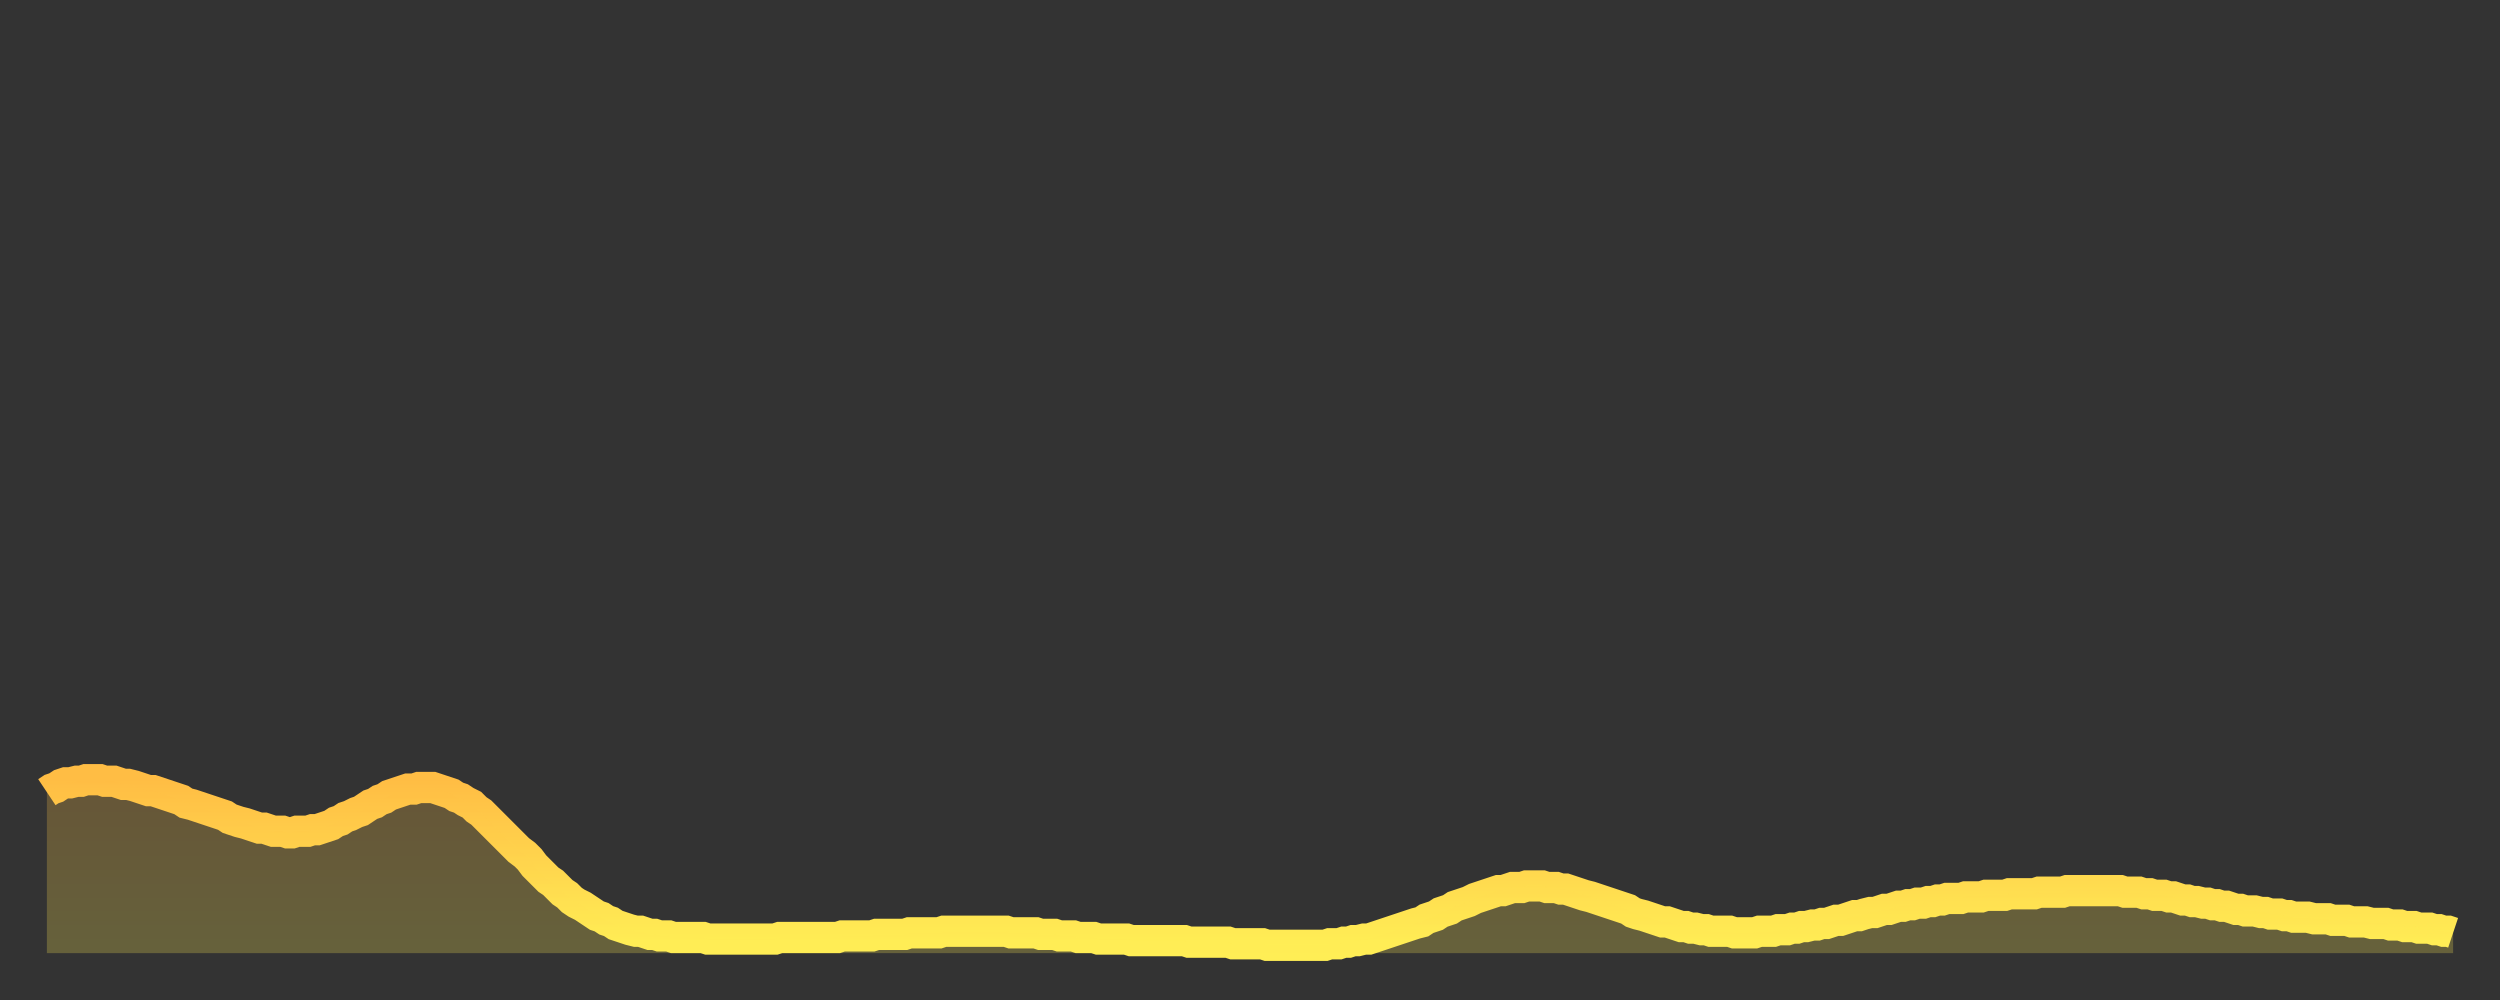
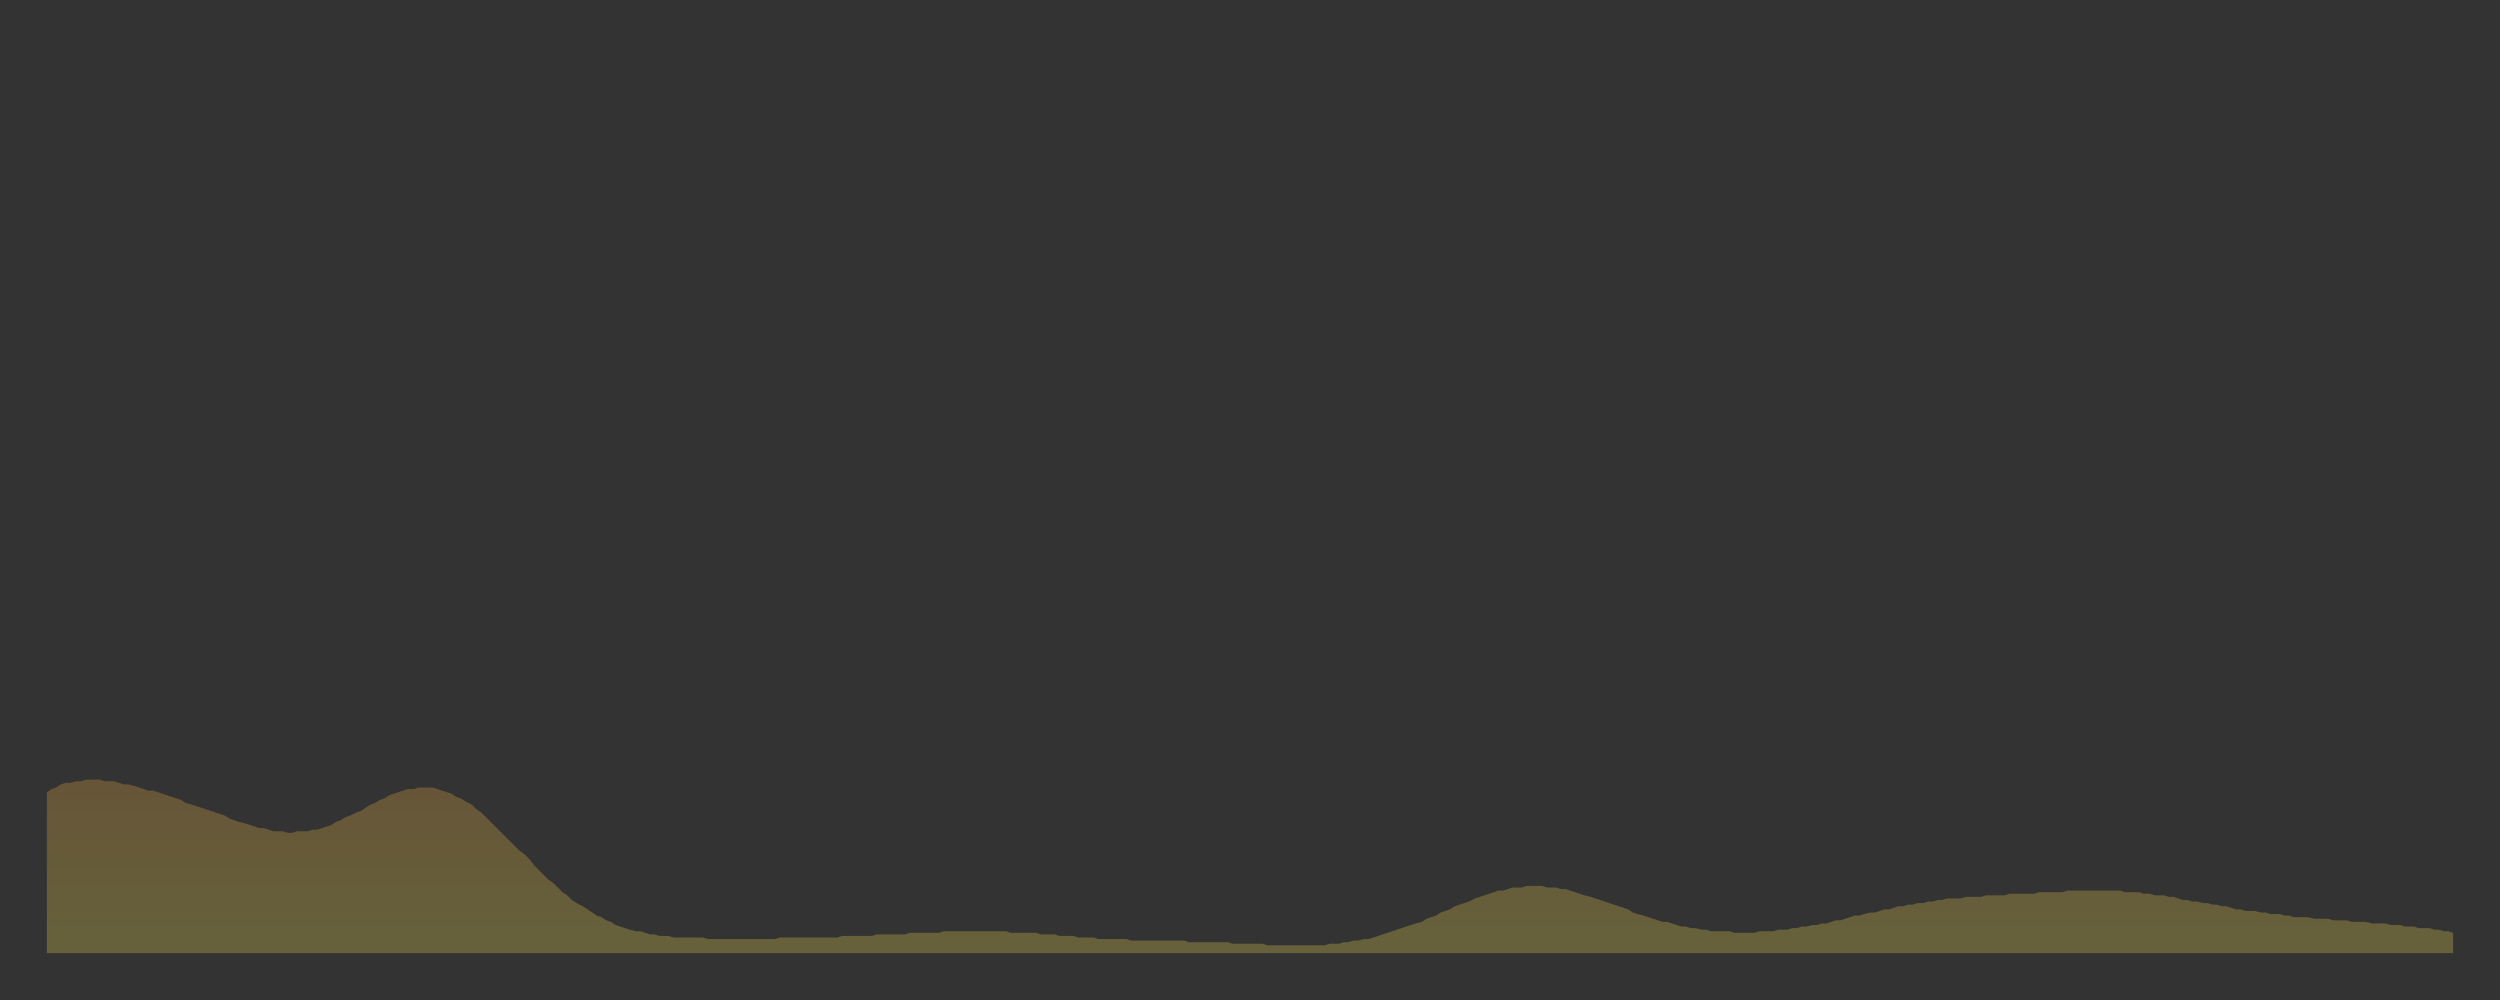
<svg xmlns="http://www.w3.org/2000/svg" baseProfile="full" height="64" version="1.1" width="160">
  <rect width="100%" height="100%" fill="#333333" stroke="none" />
  <defs>
    <linearGradient id="id241052" x1="0" x2="0" y1="0" y2="1">
      <stop offset="0%" stop-color="#ffbd44" />
      <stop offset="50%" stop-color="#ffd54d" />
      <stop offset="100%" stop-color="#ffee55" />
    </linearGradient>
  </defs>
  <g transform="translate(3,3)">
    <g>
-       <path d="M 0.0 47.7 0.3 47.5 0.6 47.4 0.9 47.2 1.2 47.1 1.5 47.1 1.9 47.0 2.2 47.0 2.5 46.9 2.8 46.9 3.1 46.9 3.4 46.9 3.7 47.0 4.0 47.0 4.3 47.0 4.6 47.1 4.9 47.2 5.2 47.2 5.6 47.3 5.9 47.4 6.2 47.5 6.5 47.6 6.8 47.6 7.1 47.7 7.4 47.8 7.7 47.9 8.0 48.0 8.3 48.1 8.6 48.2 8.9 48.4 9.3 48.5 9.6 48.6 9.9 48.7 10.2 48.8 10.5 48.9 10.8 49.0 11.1 49.1 11.4 49.2 11.7 49.4 12.0 49.5 12.3 49.6 12.7 49.7 13.0 49.8 13.3 49.9 13.6 50.0 13.9 50.0 14.2 50.1 14.5 50.2 14.8 50.2 15.1 50.2 15.4 50.3 15.7 50.3 16.0 50.2 16.4 50.2 16.7 50.2 17.0 50.1 17.3 50.1 17.6 50.0 17.9 49.9 18.2 49.8 18.5 49.6 18.8 49.5 19.1 49.3 19.4 49.2 19.8 49.0 20.1 48.9 20.4 48.7 20.7 48.5 21.0 48.4 21.3 48.2 21.6 48.1 21.9 47.9 22.2 47.8 22.5 47.7 22.8 47.6 23.1 47.5 23.5 47.5 23.8 47.4 24.1 47.4 24.4 47.4 24.7 47.4 25.0 47.5 25.3 47.6 25.6 47.7 25.9 47.8 26.2 48.0 26.5 48.1 26.8 48.3 27.2 48.5 27.5 48.8 27.8 49.0 28.1 49.3 28.4 49.6 28.7 49.9 29.0 50.2 29.3 50.5 29.6 50.8 29.9 51.1 30.2 51.4 30.6 51.7 30.9 52.0 31.2 52.4 31.5 52.7 31.8 53.0 32.1 53.3 32.4 53.5 32.7 53.8 33.0 54.1 33.3 54.3 33.6 54.6 33.9 54.8 34.3 55.0 34.6 55.2 34.9 55.4 35.2 55.6 35.5 55.7 35.8 55.9 36.1 56.0 36.4 56.2 36.7 56.3 37.0 56.4 37.3 56.5 37.7 56.6 38.0 56.6 38.3 56.7 38.6 56.8 38.9 56.8 39.2 56.9 39.5 56.9 39.8 56.9 40.1 57.0 40.4 57.0 40.7 57.0 41.0 57.0 41.4 57.0 41.7 57.0 42.0 57.0 42.3 57.1 42.6 57.1 42.9 57.1 43.2 57.1 43.5 57.1 43.8 57.1 44.1 57.1 44.4 57.1 44.7 57.1 45.1 57.1 45.4 57.1 45.7 57.1 46.0 57.1 46.3 57.1 46.6 57.1 46.9 57.0 47.2 57.0 47.5 57.0 47.8 57.0 48.1 57.0 48.5 57.0 48.8 57.0 49.1 57.0 49.4 57.0 49.7 57.0 50.0 57.0 50.3 57.0 50.6 57.0 50.9 56.9 51.2 56.9 51.5 56.9 51.8 56.9 52.2 56.9 52.5 56.9 52.8 56.9 53.1 56.8 53.4 56.8 53.7 56.8 54.0 56.8 54.3 56.8 54.6 56.8 54.9 56.8 55.2 56.7 55.6 56.7 55.9 56.7 56.2 56.7 56.5 56.7 56.8 56.7 57.1 56.7 57.4 56.6 57.7 56.6 58.0 56.6 58.3 56.6 58.6 56.6 58.9 56.6 59.3 56.6 59.6 56.6 59.9 56.6 60.2 56.6 60.5 56.6 60.8 56.6 61.1 56.6 61.4 56.6 61.7 56.7 62.0 56.7 62.3 56.7 62.6 56.7 63.0 56.7 63.3 56.7 63.6 56.8 63.9 56.8 64.2 56.8 64.5 56.8 64.8 56.9 65.1 56.9 65.4 56.9 65.7 56.9 66.0 57.0 66.4 57.0 66.7 57.0 67.0 57.0 67.3 57.1 67.6 57.1 67.9 57.1 68.2 57.1 68.5 57.1 68.8 57.1 69.1 57.1 69.4 57.2 69.7 57.2 70.1 57.2 70.4 57.2 70.7 57.2 71.0 57.2 71.3 57.2 71.6 57.2 71.9 57.2 72.2 57.2 72.5 57.2 72.8 57.2 73.1 57.3 73.5 57.3 73.8 57.3 74.1 57.3 74.4 57.3 74.7 57.3 75.0 57.3 75.3 57.3 75.6 57.3 75.9 57.4 76.2 57.4 76.5 57.4 76.8 57.4 77.2 57.4 77.5 57.4 77.8 57.4 78.1 57.5 78.4 57.5 78.7 57.5 79.0 57.5 79.3 57.5 79.6 57.5 79.9 57.5 80.2 57.5 80.5 57.5 80.9 57.5 81.2 57.5 81.5 57.5 81.8 57.5 82.1 57.4 82.4 57.4 82.7 57.4 83.0 57.3 83.3 57.3 83.6 57.2 83.9 57.2 84.3 57.1 84.6 57.1 84.9 57.0 85.2 56.9 85.5 56.8 85.8 56.7 86.1 56.6 86.4 56.5 86.7 56.4 87.0 56.3 87.3 56.2 87.6 56.1 88.0 56.0 88.3 55.8 88.6 55.7 88.9 55.6 89.2 55.4 89.5 55.3 89.8 55.2 90.1 55.0 90.4 54.9 90.7 54.8 91.0 54.7 91.4 54.5 91.7 54.4 92.0 54.3 92.3 54.2 92.6 54.1 92.9 54.0 93.2 54.0 93.5 53.9 93.8 53.8 94.1 53.8 94.4 53.8 94.7 53.7 95.1 53.7 95.4 53.7 95.7 53.7 96.0 53.8 96.3 53.8 96.6 53.8 96.9 53.9 97.2 53.9 97.5 54.0 97.8 54.1 98.1 54.2 98.4 54.3 98.8 54.4 99.1 54.5 99.4 54.6 99.7 54.7 100.0 54.8 100.3 54.9 100.6 55.0 100.9 55.1 101.2 55.2 101.5 55.4 101.8 55.5 102.2 55.6 102.5 55.7 102.8 55.8 103.1 55.9 103.4 56.0 103.7 56.0 104.0 56.1 104.3 56.2 104.6 56.3 104.9 56.3 105.2 56.4 105.5 56.4 105.9 56.5 106.2 56.5 106.5 56.6 106.8 56.6 107.1 56.6 107.4 56.6 107.7 56.6 108.0 56.7 108.3 56.7 108.6 56.7 108.9 56.7 109.3 56.7 109.6 56.6 109.9 56.6 110.2 56.6 110.5 56.6 110.8 56.5 111.1 56.5 111.4 56.5 111.7 56.4 112.0 56.4 112.3 56.3 112.6 56.3 113.0 56.2 113.3 56.2 113.6 56.1 113.9 56.1 114.2 56.0 114.5 55.9 114.8 55.9 115.1 55.8 115.4 55.7 115.7 55.6 116.0 55.6 116.3 55.5 116.7 55.4 117.0 55.4 117.3 55.3 117.6 55.2 117.9 55.2 118.2 55.1 118.5 55.0 118.8 55.0 119.1 54.9 119.4 54.9 119.7 54.8 120.1 54.8 120.4 54.7 120.7 54.7 121.0 54.6 121.3 54.6 121.6 54.5 121.9 54.5 122.2 54.5 122.5 54.5 122.8 54.4 123.1 54.4 123.4 54.4 123.8 54.4 124.1 54.3 124.4 54.3 124.7 54.3 125.0 54.3 125.3 54.3 125.6 54.2 125.9 54.2 126.2 54.2 126.5 54.2 126.8 54.2 127.2 54.2 127.5 54.1 127.8 54.1 128.1 54.1 128.4 54.1 128.7 54.1 129.0 54.1 129.3 54.0 129.6 54.0 129.9 54.0 130.2 54.0 130.5 54.0 130.9 54.0 131.2 54.0 131.5 54.0 131.8 54.0 132.1 54.0 132.4 54.0 132.7 54.0 133.0 54.1 133.3 54.1 133.6 54.1 133.9 54.1 134.2 54.2 134.6 54.2 134.9 54.3 135.2 54.3 135.5 54.3 135.8 54.4 136.1 54.4 136.4 54.5 136.7 54.6 137.0 54.6 137.3 54.7 137.6 54.7 138.0 54.8 138.3 54.8 138.6 54.9 138.9 54.9 139.2 55.0 139.5 55.0 139.8 55.1 140.1 55.2 140.4 55.2 140.7 55.3 141.0 55.3 141.3 55.3 141.7 55.4 142.0 55.4 142.3 55.5 142.6 55.5 142.9 55.5 143.2 55.6 143.5 55.6 143.8 55.7 144.1 55.7 144.4 55.7 144.7 55.7 145.1 55.8 145.4 55.8 145.7 55.8 146.0 55.8 146.3 55.9 146.6 55.9 146.9 55.9 147.2 55.9 147.5 56.0 147.8 56.0 148.1 56.0 148.4 56.0 148.8 56.1 149.1 56.1 149.4 56.1 149.7 56.1 150.0 56.2 150.3 56.2 150.6 56.2 150.9 56.3 151.2 56.3 151.5 56.3 151.8 56.4 152.1 56.4 152.5 56.4 152.8 56.5 153.1 56.5 153.4 56.6 153.7 56.6 154.0 56.7" fill="none" id="graph-curve" opacity="1" stroke="url(#id241052)" stroke-width="2" />
      <path d="M 0 58 L 0.0 47.7 0.3 47.5 0.6 47.4 0.9 47.2 1.2 47.1 1.5 47.1 1.9 47.0 2.2 47.0 2.5 46.9 2.8 46.9 3.1 46.9 3.4 46.9 3.7 47.0 4.0 47.0 4.3 47.0 4.6 47.1 4.9 47.2 5.2 47.2 5.6 47.3 5.9 47.4 6.2 47.5 6.5 47.6 6.8 47.6 7.1 47.7 7.4 47.8 7.7 47.9 8.0 48.0 8.3 48.1 8.6 48.2 8.9 48.4 9.3 48.5 9.6 48.6 9.9 48.7 10.2 48.8 10.5 48.9 10.8 49.0 11.1 49.1 11.4 49.2 11.7 49.4 12.0 49.5 12.3 49.6 12.7 49.7 13.0 49.8 13.3 49.9 13.6 50.0 13.9 50.0 14.2 50.1 14.5 50.2 14.8 50.2 15.1 50.2 15.4 50.3 15.7 50.3 16.0 50.2 16.4 50.2 16.7 50.2 17.0 50.1 17.3 50.1 17.6 50.0 17.9 49.9 18.2 49.8 18.5 49.6 18.8 49.5 19.1 49.3 19.4 49.2 19.8 49.0 20.1 48.9 20.4 48.7 20.7 48.5 21.0 48.4 21.3 48.2 21.6 48.1 21.9 47.9 22.2 47.8 22.5 47.7 22.8 47.6 23.1 47.5 23.5 47.5 23.8 47.4 24.1 47.4 24.4 47.4 24.7 47.4 25.0 47.5 25.3 47.6 25.6 47.7 25.9 47.8 26.2 48.0 26.5 48.1 26.8 48.3 27.2 48.5 27.5 48.8 27.8 49.0 28.1 49.3 28.4 49.6 28.7 49.9 29.0 50.2 29.3 50.5 29.6 50.8 29.9 51.1 30.2 51.4 30.6 51.7 30.9 52.0 31.2 52.4 31.5 52.7 31.8 53.0 32.1 53.3 32.4 53.5 32.7 53.8 33.0 54.1 33.3 54.3 33.6 54.6 33.9 54.8 34.3 55.0 34.6 55.2 34.9 55.4 35.2 55.6 35.5 55.7 35.8 55.9 36.1 56.0 36.4 56.2 36.7 56.3 37.0 56.4 37.3 56.5 37.7 56.6 38.0 56.6 38.3 56.7 38.6 56.8 38.9 56.8 39.2 56.9 39.5 56.9 39.8 56.9 40.1 57.0 40.4 57.0 40.7 57.0 41.0 57.0 41.4 57.0 41.7 57.0 42.0 57.0 42.3 57.1 42.6 57.1 42.9 57.1 43.2 57.1 43.5 57.1 43.8 57.1 44.1 57.1 44.4 57.1 44.7 57.1 45.1 57.1 45.4 57.1 45.7 57.1 46.0 57.1 46.3 57.1 46.6 57.1 46.9 57.0 47.2 57.0 47.5 57.0 47.8 57.0 48.1 57.0 48.5 57.0 48.8 57.0 49.1 57.0 49.4 57.0 49.7 57.0 50.0 57.0 50.3 57.0 50.6 57.0 50.9 56.9 51.2 56.9 51.5 56.9 51.8 56.9 52.2 56.9 52.5 56.9 52.8 56.9 53.1 56.8 53.4 56.8 53.7 56.8 54.0 56.8 54.3 56.8 54.6 56.8 54.9 56.8 55.2 56.7 55.6 56.7 55.9 56.7 56.2 56.7 56.5 56.7 56.8 56.7 57.1 56.7 57.4 56.6 57.7 56.6 58.0 56.6 58.3 56.6 58.6 56.6 58.9 56.6 59.3 56.6 59.6 56.6 59.9 56.6 60.2 56.6 60.5 56.6 60.8 56.6 61.1 56.6 61.4 56.6 61.7 56.7 62.0 56.7 62.3 56.7 62.6 56.7 63.0 56.7 63.3 56.7 63.6 56.8 63.9 56.8 64.2 56.8 64.5 56.8 64.8 56.9 65.1 56.9 65.4 56.9 65.7 56.9 66.0 57.0 66.4 57.0 66.7 57.0 67.0 57.0 67.3 57.1 67.6 57.1 67.9 57.1 68.2 57.1 68.5 57.1 68.8 57.1 69.1 57.1 69.4 57.2 69.7 57.2 70.1 57.2 70.4 57.2 70.7 57.2 71.0 57.2 71.3 57.2 71.6 57.2 71.9 57.2 72.2 57.2 72.5 57.2 72.8 57.2 73.1 57.3 73.5 57.3 73.8 57.3 74.1 57.3 74.4 57.3 74.7 57.3 75.0 57.3 75.3 57.3 75.6 57.3 75.9 57.4 76.2 57.4 76.5 57.4 76.8 57.4 77.2 57.4 77.5 57.4 77.8 57.4 78.1 57.5 78.4 57.5 78.7 57.5 79.0 57.5 79.3 57.5 79.6 57.5 79.9 57.5 80.2 57.5 80.5 57.5 80.9 57.5 81.2 57.5 81.5 57.5 81.8 57.5 82.1 57.4 82.4 57.4 82.7 57.4 83.0 57.3 83.3 57.3 83.6 57.2 83.9 57.2 84.3 57.1 84.6 57.1 84.9 57.0 85.2 56.9 85.5 56.8 85.8 56.7 86.1 56.6 86.4 56.5 86.7 56.4 87.0 56.3 87.3 56.2 87.6 56.1 88.0 56.0 88.3 55.8 88.6 55.7 88.9 55.6 89.2 55.4 89.5 55.3 89.8 55.2 90.1 55.0 90.4 54.9 90.7 54.8 91.0 54.7 91.4 54.5 91.7 54.4 92.0 54.3 92.3 54.2 92.6 54.1 92.9 54.0 93.2 54.0 93.5 53.9 93.8 53.8 94.1 53.8 94.4 53.8 94.7 53.7 95.1 53.7 95.4 53.7 95.7 53.7 96.0 53.8 96.3 53.8 96.6 53.8 96.9 53.9 97.2 53.9 97.5 54.0 97.8 54.1 98.1 54.2 98.4 54.3 98.8 54.4 99.1 54.5 99.4 54.6 99.7 54.7 100.0 54.8 100.3 54.9 100.6 55.0 100.9 55.1 101.2 55.2 101.5 55.4 101.8 55.5 102.2 55.6 102.5 55.7 102.8 55.8 103.1 55.9 103.4 56.0 103.7 56.0 104.0 56.1 104.3 56.2 104.6 56.3 104.9 56.3 105.2 56.4 105.5 56.4 105.9 56.5 106.2 56.5 106.5 56.6 106.8 56.6 107.1 56.6 107.4 56.6 107.7 56.6 108.0 56.7 108.3 56.7 108.6 56.7 108.9 56.7 109.3 56.7 109.6 56.6 109.9 56.6 110.2 56.6 110.5 56.6 110.8 56.5 111.1 56.5 111.4 56.5 111.7 56.4 112.0 56.4 112.3 56.3 112.6 56.3 113.0 56.2 113.3 56.2 113.6 56.1 113.9 56.1 114.2 56.0 114.5 55.9 114.8 55.9 115.1 55.8 115.4 55.7 115.7 55.6 116.0 55.6 116.3 55.5 116.7 55.4 117.0 55.4 117.3 55.3 117.6 55.2 117.9 55.2 118.2 55.1 118.5 55.0 118.8 55.0 119.1 54.9 119.4 54.9 119.7 54.8 120.1 54.8 120.4 54.7 120.7 54.7 121.0 54.6 121.3 54.6 121.6 54.5 121.9 54.5 122.2 54.5 122.5 54.5 122.8 54.4 123.1 54.4 123.4 54.4 123.8 54.4 124.1 54.3 124.4 54.3 124.7 54.3 125.0 54.3 125.3 54.3 125.6 54.2 125.9 54.2 126.2 54.2 126.5 54.2 126.8 54.2 127.2 54.2 127.5 54.1 127.8 54.1 128.1 54.1 128.4 54.1 128.7 54.1 129.0 54.1 129.3 54.0 129.6 54.0 129.9 54.0 130.2 54.0 130.5 54.0 130.9 54.0 131.2 54.0 131.5 54.0 131.8 54.0 132.1 54.0 132.4 54.0 132.7 54.0 133.0 54.1 133.3 54.1 133.6 54.1 133.9 54.1 134.2 54.2 134.6 54.2 134.9 54.3 135.2 54.3 135.5 54.3 135.8 54.4 136.1 54.4 136.4 54.5 136.7 54.6 137.0 54.6 137.3 54.7 137.6 54.7 138.0 54.8 138.3 54.8 138.6 54.9 138.9 54.9 139.2 55.0 139.5 55.0 139.8 55.1 140.1 55.2 140.4 55.2 140.7 55.3 141.0 55.3 141.3 55.3 141.7 55.4 142.0 55.4 142.3 55.5 142.6 55.5 142.9 55.5 143.2 55.6 143.5 55.6 143.8 55.7 144.1 55.7 144.4 55.7 144.7 55.7 145.1 55.8 145.4 55.8 145.7 55.8 146.0 55.8 146.3 55.9 146.6 55.9 146.9 55.9 147.2 55.9 147.5 56.0 147.8 56.0 148.1 56.0 148.4 56.0 148.8 56.1 149.1 56.1 149.4 56.1 149.7 56.1 150.0 56.2 150.3 56.2 150.6 56.2 150.9 56.3 151.2 56.3 151.5 56.3 151.8 56.4 152.1 56.4 152.5 56.4 152.8 56.5 153.1 56.5 153.4 56.6 153.7 56.6 154.0 56.7 154 58" fill="url(#id241052)" fill-opacity=".25" id="graph-shadow" />
    </g>
  </g>
</svg>